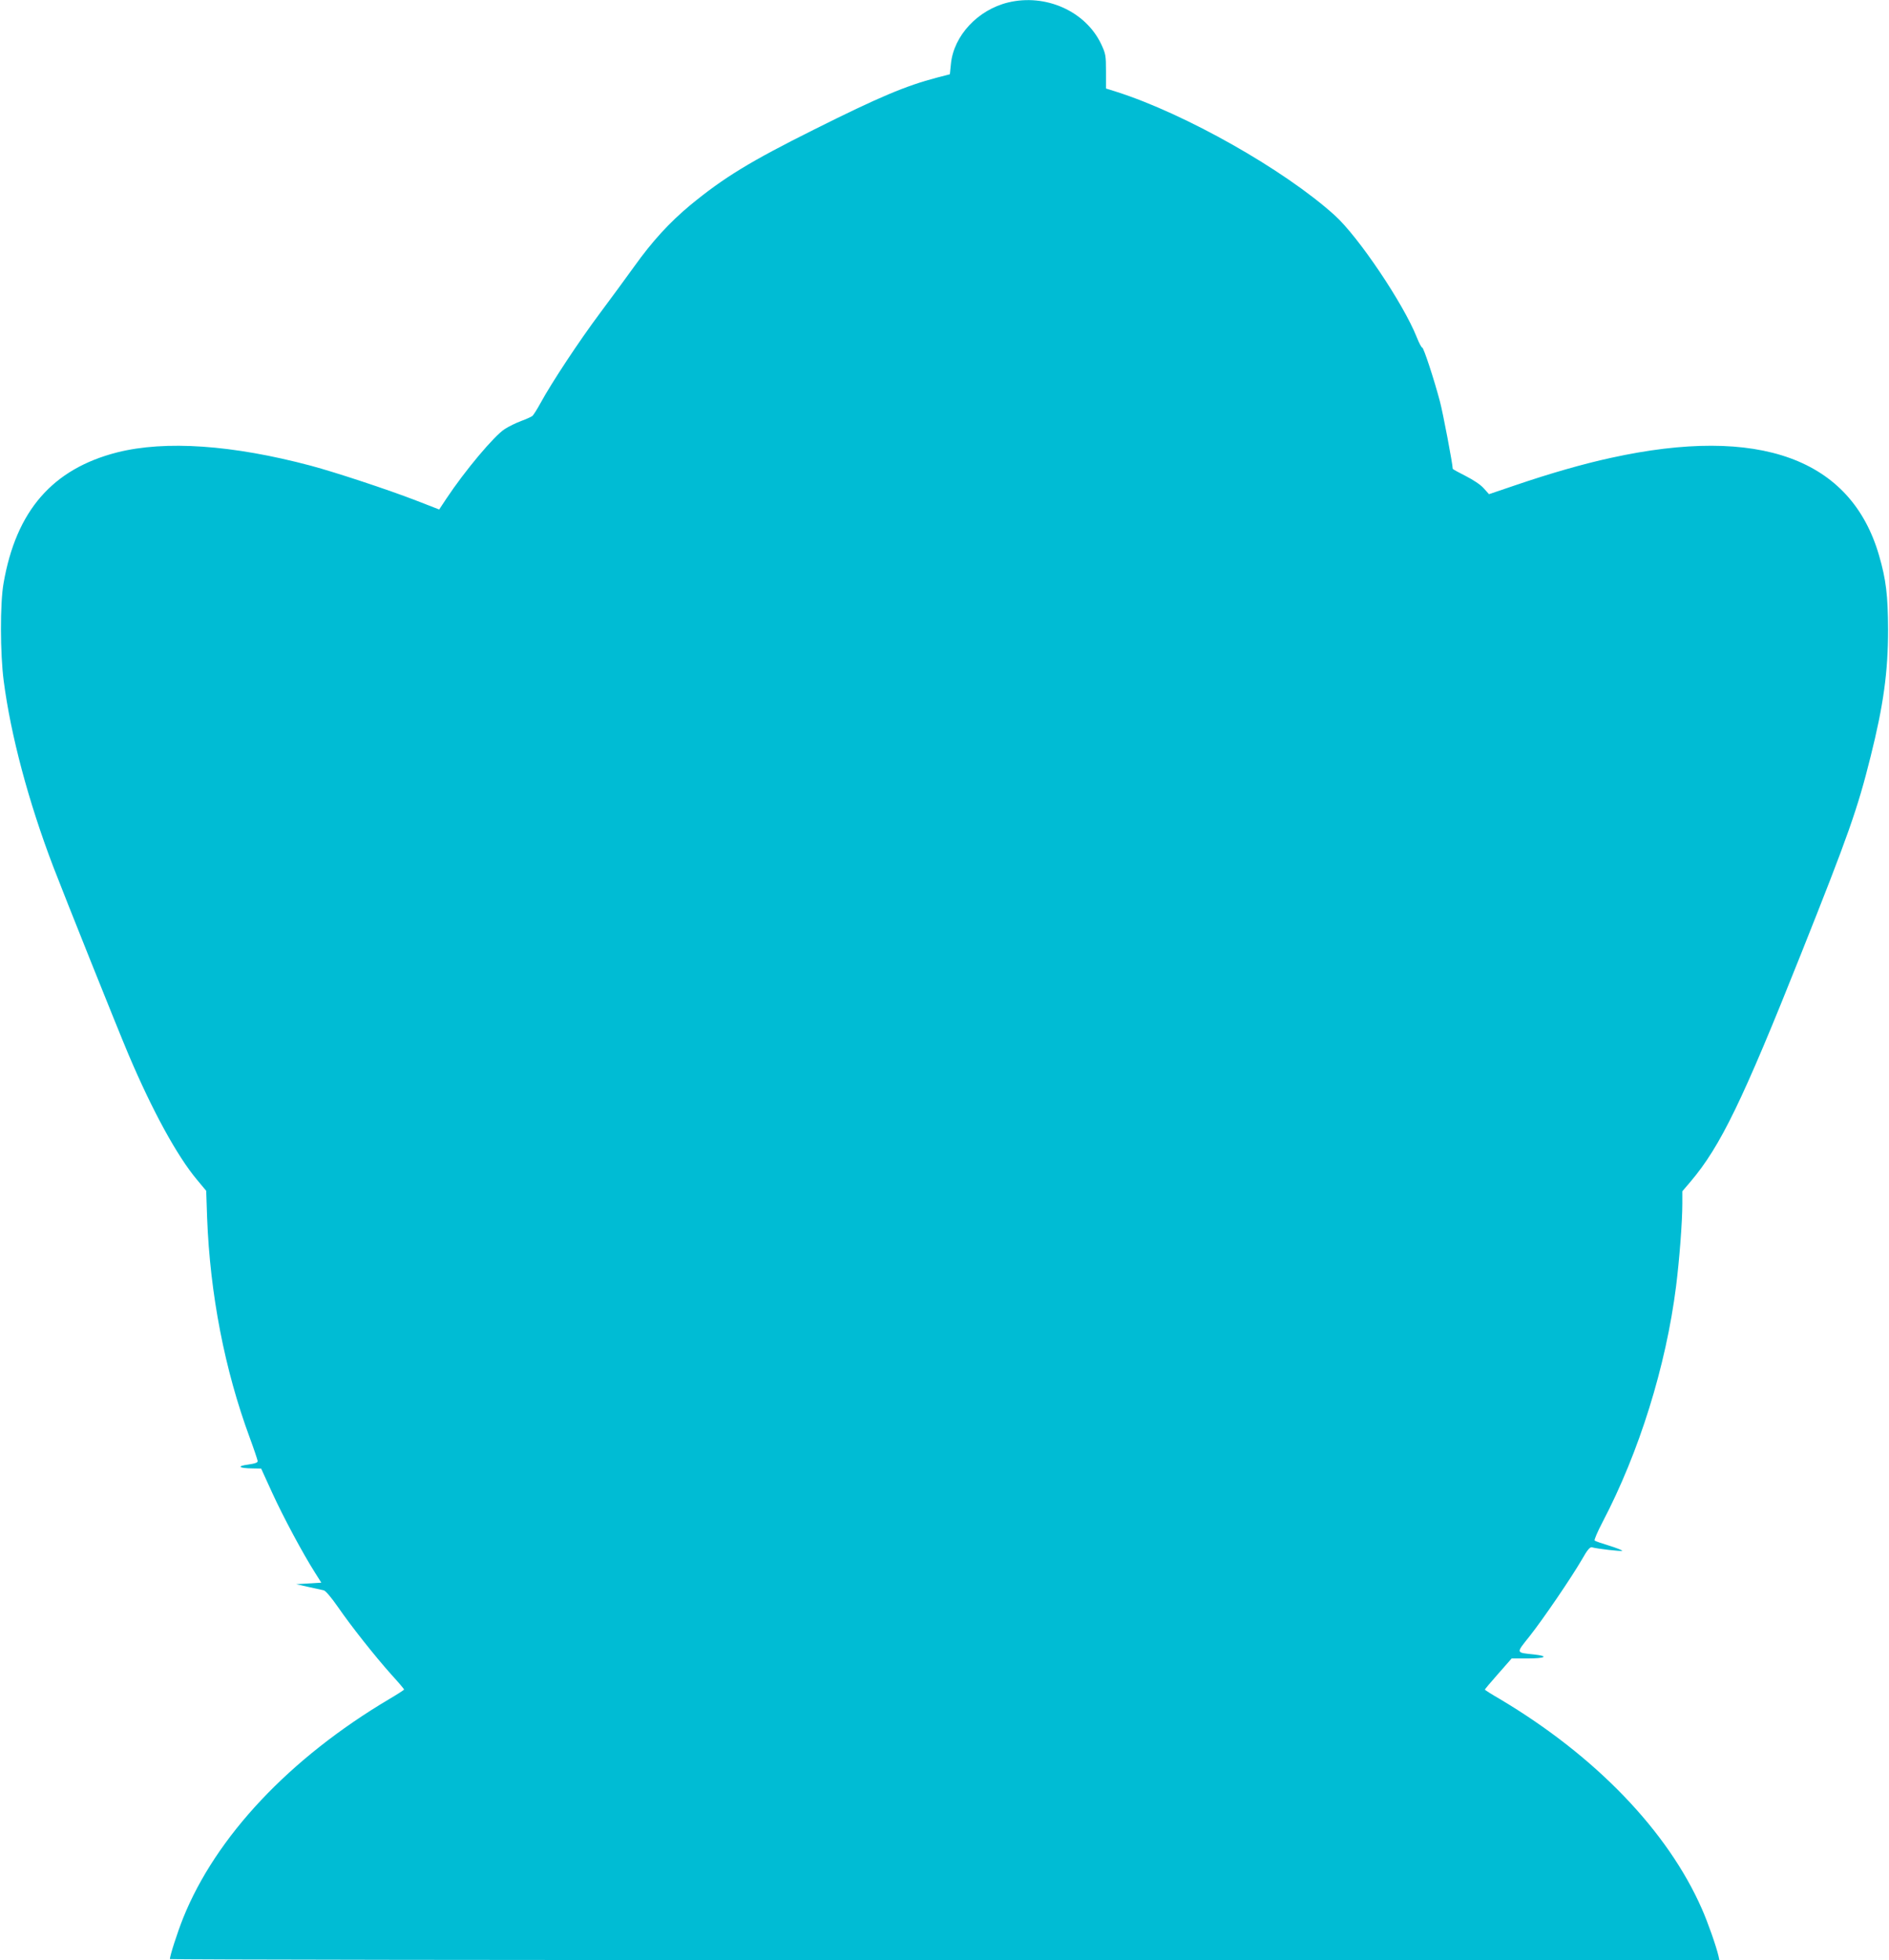
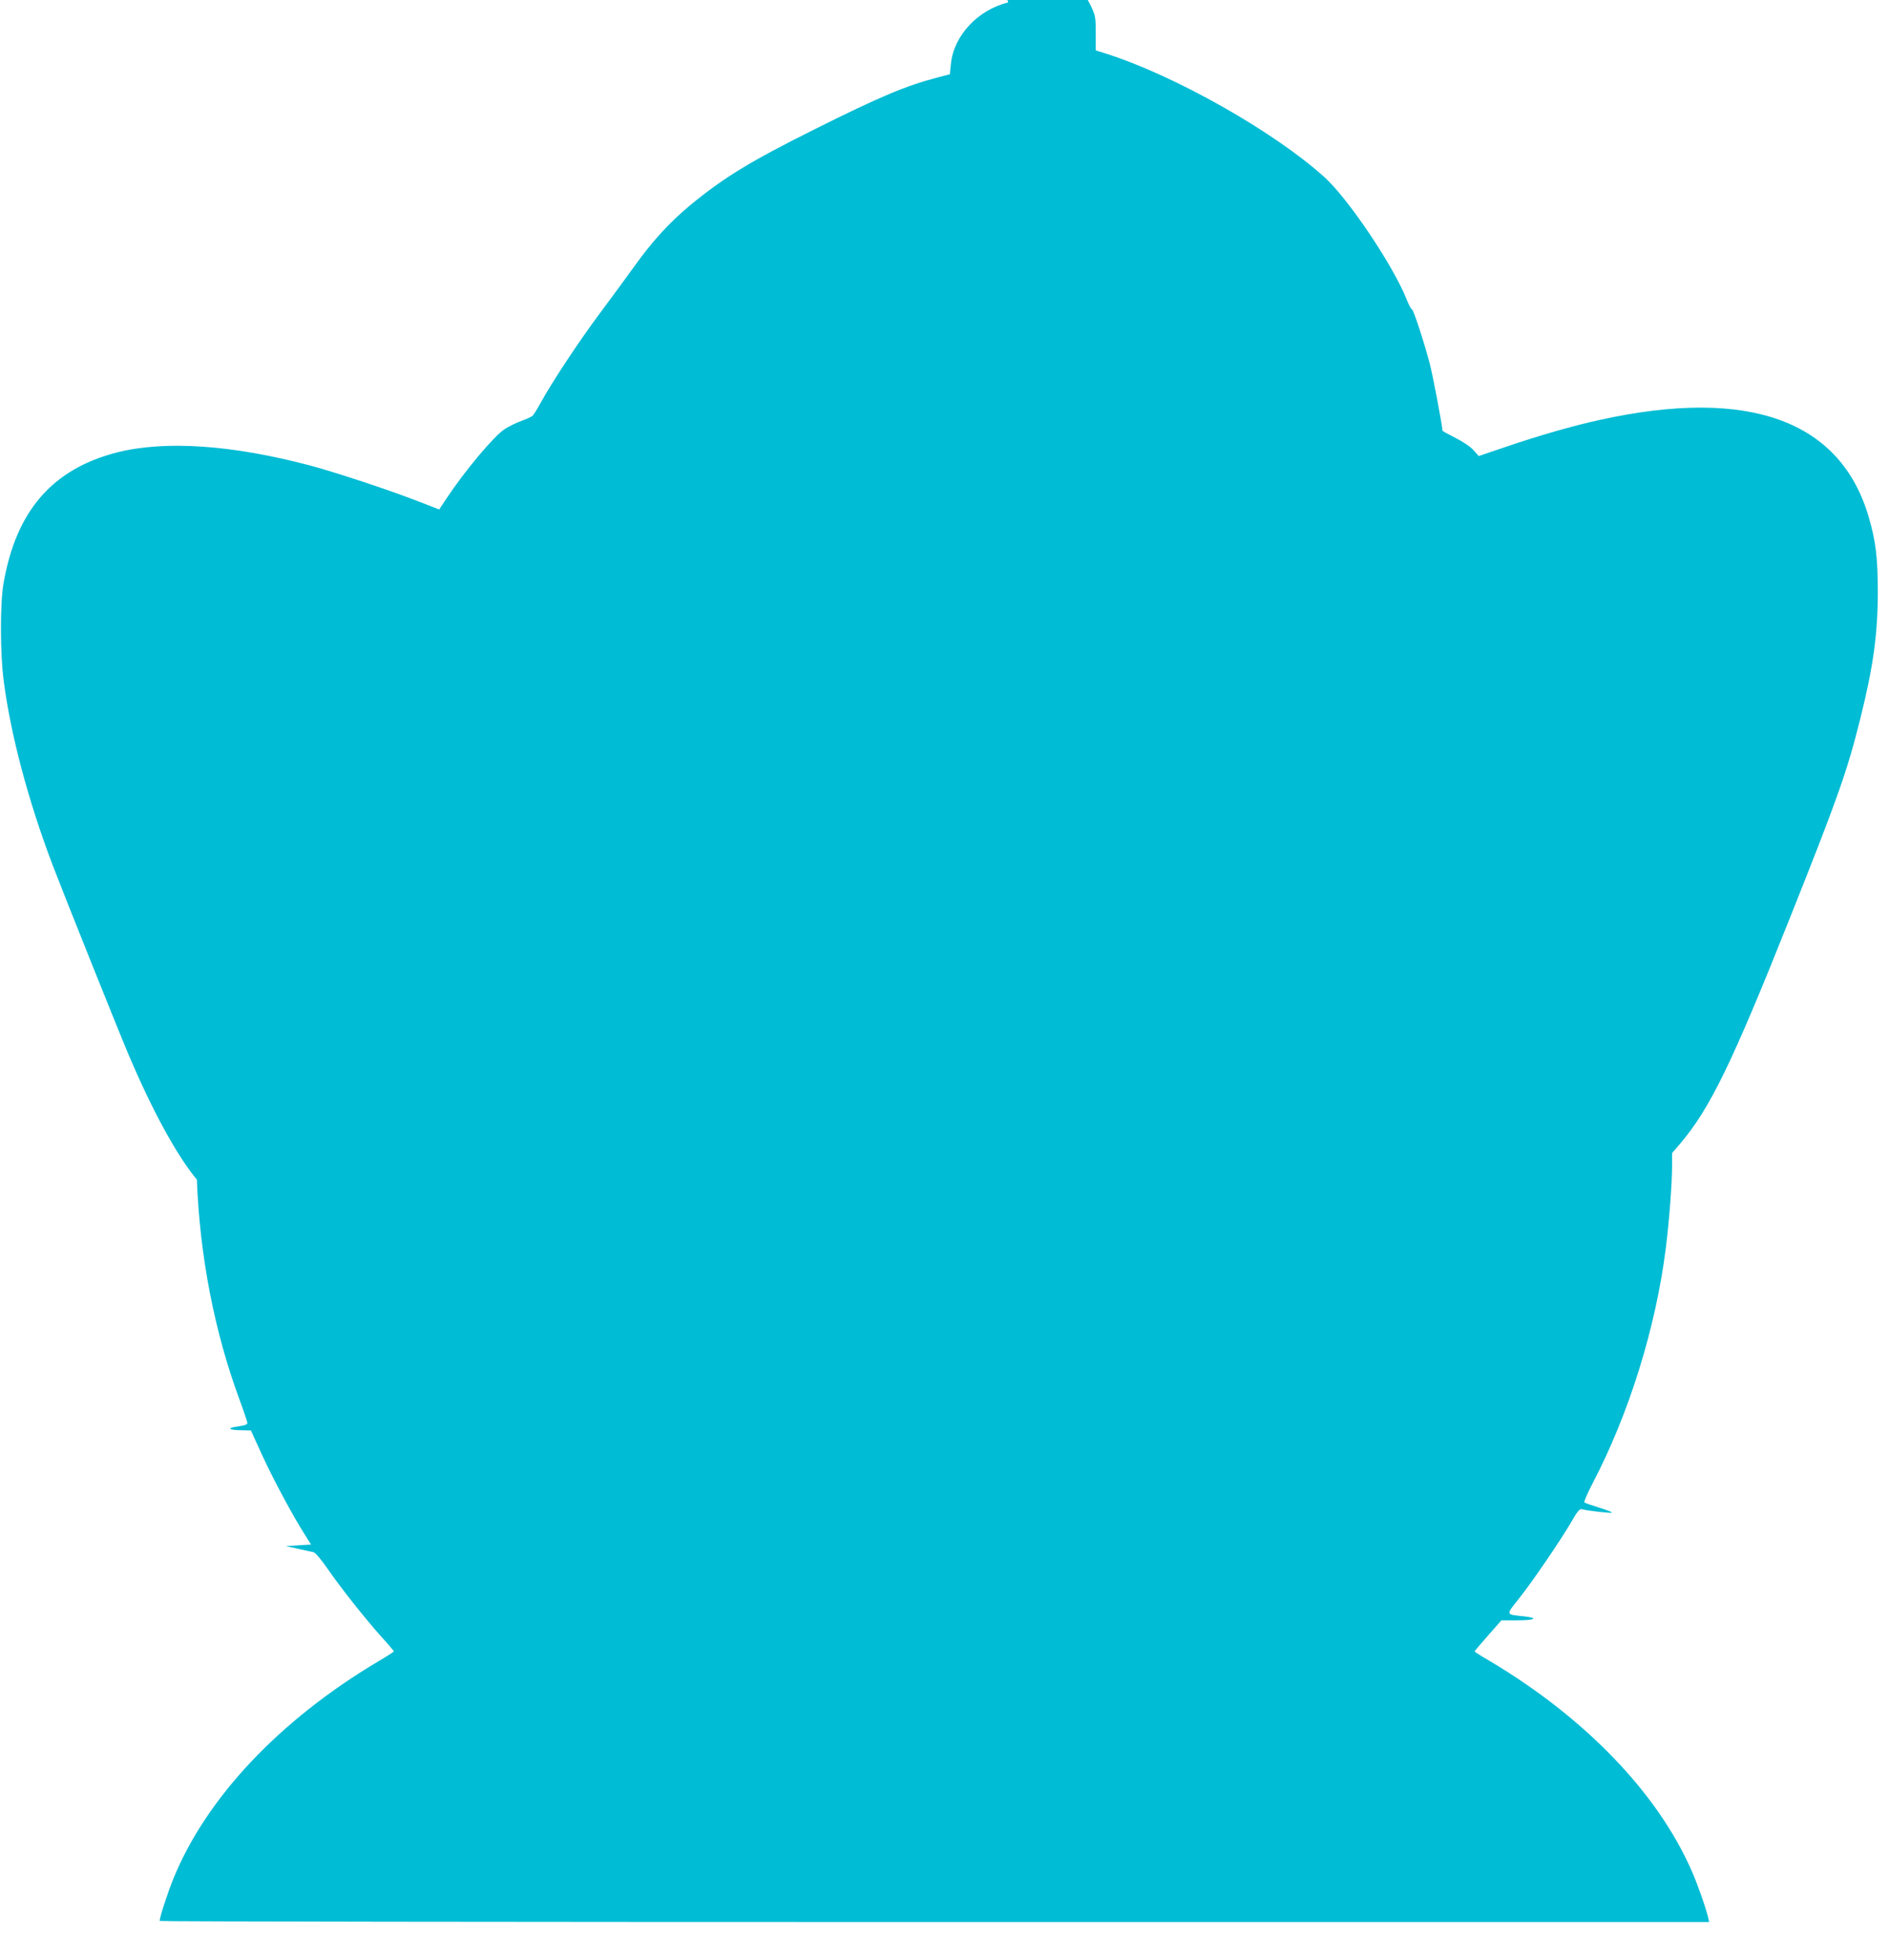
<svg xmlns="http://www.w3.org/2000/svg" version="1.0" width="1234pt" height="1280pt" viewBox="0 0 1234 1280" preserveAspectRatio="xMidYMid meet">
  <g transform="translate(0,1280) scale(0.1,-0.1)" fill="#00bcd4" stroke="none">
-     <path d="M6586 12784 c-198 -48 -356 -217 -374 -401 l-7 -68 -85 -22 c-202 -53 -376 -126 -800 -338 -419 -209 -591 -314 -810 -494 -136 -113 -248 -235 -366 -400 -54 -75 -156 -214 -227 -309 -133 -178 -313 -450 -386 -584 -23 -42 -47 -80 -54 -85 -7 -5 -39 -20 -72 -32 -33 -12 -82 -36 -108 -53 -69 -44 -261 -273 -381 -454 l-47 -71 -152 59 c-181 70 -526 184 -687 227 -512 136 -949 166 -1264 87 -423 -108 -661 -381 -743 -856 -23 -130 -22 -458 1 -635 46 -355 161 -788 324 -1215 76 -198 419 -1055 491 -1225 157 -370 317 -662 447 -818 l61 -73 6 -176 c19 -499 115 -994 278 -1435 28 -76 51 -145 52 -153 2 -11 -15 -17 -63 -24 -76 -10 -60 -24 30 -25 l56 -1 73 -160 c73 -159 200 -396 279 -520 l41 -65 -82 -5 -82 -5 80 -18 c44 -10 89 -20 100 -22 12 -3 49 -46 92 -108 86 -125 242 -322 352 -445 45 -49 81 -92 81 -95 0 -2 -44 -31 -97 -62 -651 -386 -1133 -898 -1347 -1431 -38 -96 -86 -244 -86 -267 0 -4 2277 -7 5061 -7 l5061 0 -6 28 c-15 64 -71 223 -108 306 -223 509 -696 1000 -1320 1371 -54 31 -98 59 -98 62 0 2 39 49 87 103 l88 100 102 0 c117 0 145 15 46 26 -123 13 -121 6 -31 119 90 114 272 381 343 503 34 61 52 81 64 78 35 -10 192 -28 198 -23 3 3 -35 18 -83 33 -49 15 -93 30 -97 34 -4 4 19 58 52 121 239 456 414 1017 480 1539 22 175 41 422 41 541 l0 80 53 62 c196 231 340 528 722 1487 310 778 369 945 455 1290 84 336 114 552 114 830 -1 222 -13 325 -59 483 -183 632 -783 850 -1752 637 -180 -39 -399 -102 -622 -178 l-174 -59 -35 39 c-20 23 -69 55 -118 80 -46 23 -84 44 -84 47 0 29 -64 367 -84 441 -38 144 -106 350 -115 350 -5 0 -21 30 -36 68 -87 219 -382 658 -537 797 -329 297 -975 662 -1423 805 l-70 22 0 112 c0 104 -2 115 -32 179 -102 214 -362 330 -607 271z" />
+     <path d="M6586 12784 c-198 -48 -356 -217 -374 -401 l-7 -68 -85 -22 c-202 -53 -376 -126 -800 -338 -419 -209 -591 -314 -810 -494 -136 -113 -248 -235 -366 -400 -54 -75 -156 -214 -227 -309 -133 -178 -313 -450 -386 -584 -23 -42 -47 -80 -54 -85 -7 -5 -39 -20 -72 -32 -33 -12 -82 -36 -108 -53 -69 -44 -261 -273 -381 -454 l-47 -71 -152 59 c-181 70 -526 184 -687 227 -512 136 -949 166 -1264 87 -423 -108 -661 -381 -743 -856 -23 -130 -22 -458 1 -635 46 -355 161 -788 324 -1215 76 -198 419 -1055 491 -1225 157 -370 317 -662 447 -818 c19 -499 115 -994 278 -1435 28 -76 51 -145 52 -153 2 -11 -15 -17 -63 -24 -76 -10 -60 -24 30 -25 l56 -1 73 -160 c73 -159 200 -396 279 -520 l41 -65 -82 -5 -82 -5 80 -18 c44 -10 89 -20 100 -22 12 -3 49 -46 92 -108 86 -125 242 -322 352 -445 45 -49 81 -92 81 -95 0 -2 -44 -31 -97 -62 -651 -386 -1133 -898 -1347 -1431 -38 -96 -86 -244 -86 -267 0 -4 2277 -7 5061 -7 l5061 0 -6 28 c-15 64 -71 223 -108 306 -223 509 -696 1000 -1320 1371 -54 31 -98 59 -98 62 0 2 39 49 87 103 l88 100 102 0 c117 0 145 15 46 26 -123 13 -121 6 -31 119 90 114 272 381 343 503 34 61 52 81 64 78 35 -10 192 -28 198 -23 3 3 -35 18 -83 33 -49 15 -93 30 -97 34 -4 4 19 58 52 121 239 456 414 1017 480 1539 22 175 41 422 41 541 l0 80 53 62 c196 231 340 528 722 1487 310 778 369 945 455 1290 84 336 114 552 114 830 -1 222 -13 325 -59 483 -183 632 -783 850 -1752 637 -180 -39 -399 -102 -622 -178 l-174 -59 -35 39 c-20 23 -69 55 -118 80 -46 23 -84 44 -84 47 0 29 -64 367 -84 441 -38 144 -106 350 -115 350 -5 0 -21 30 -36 68 -87 219 -382 658 -537 797 -329 297 -975 662 -1423 805 l-70 22 0 112 c0 104 -2 115 -32 179 -102 214 -362 330 -607 271z" />
  </g>
</svg>